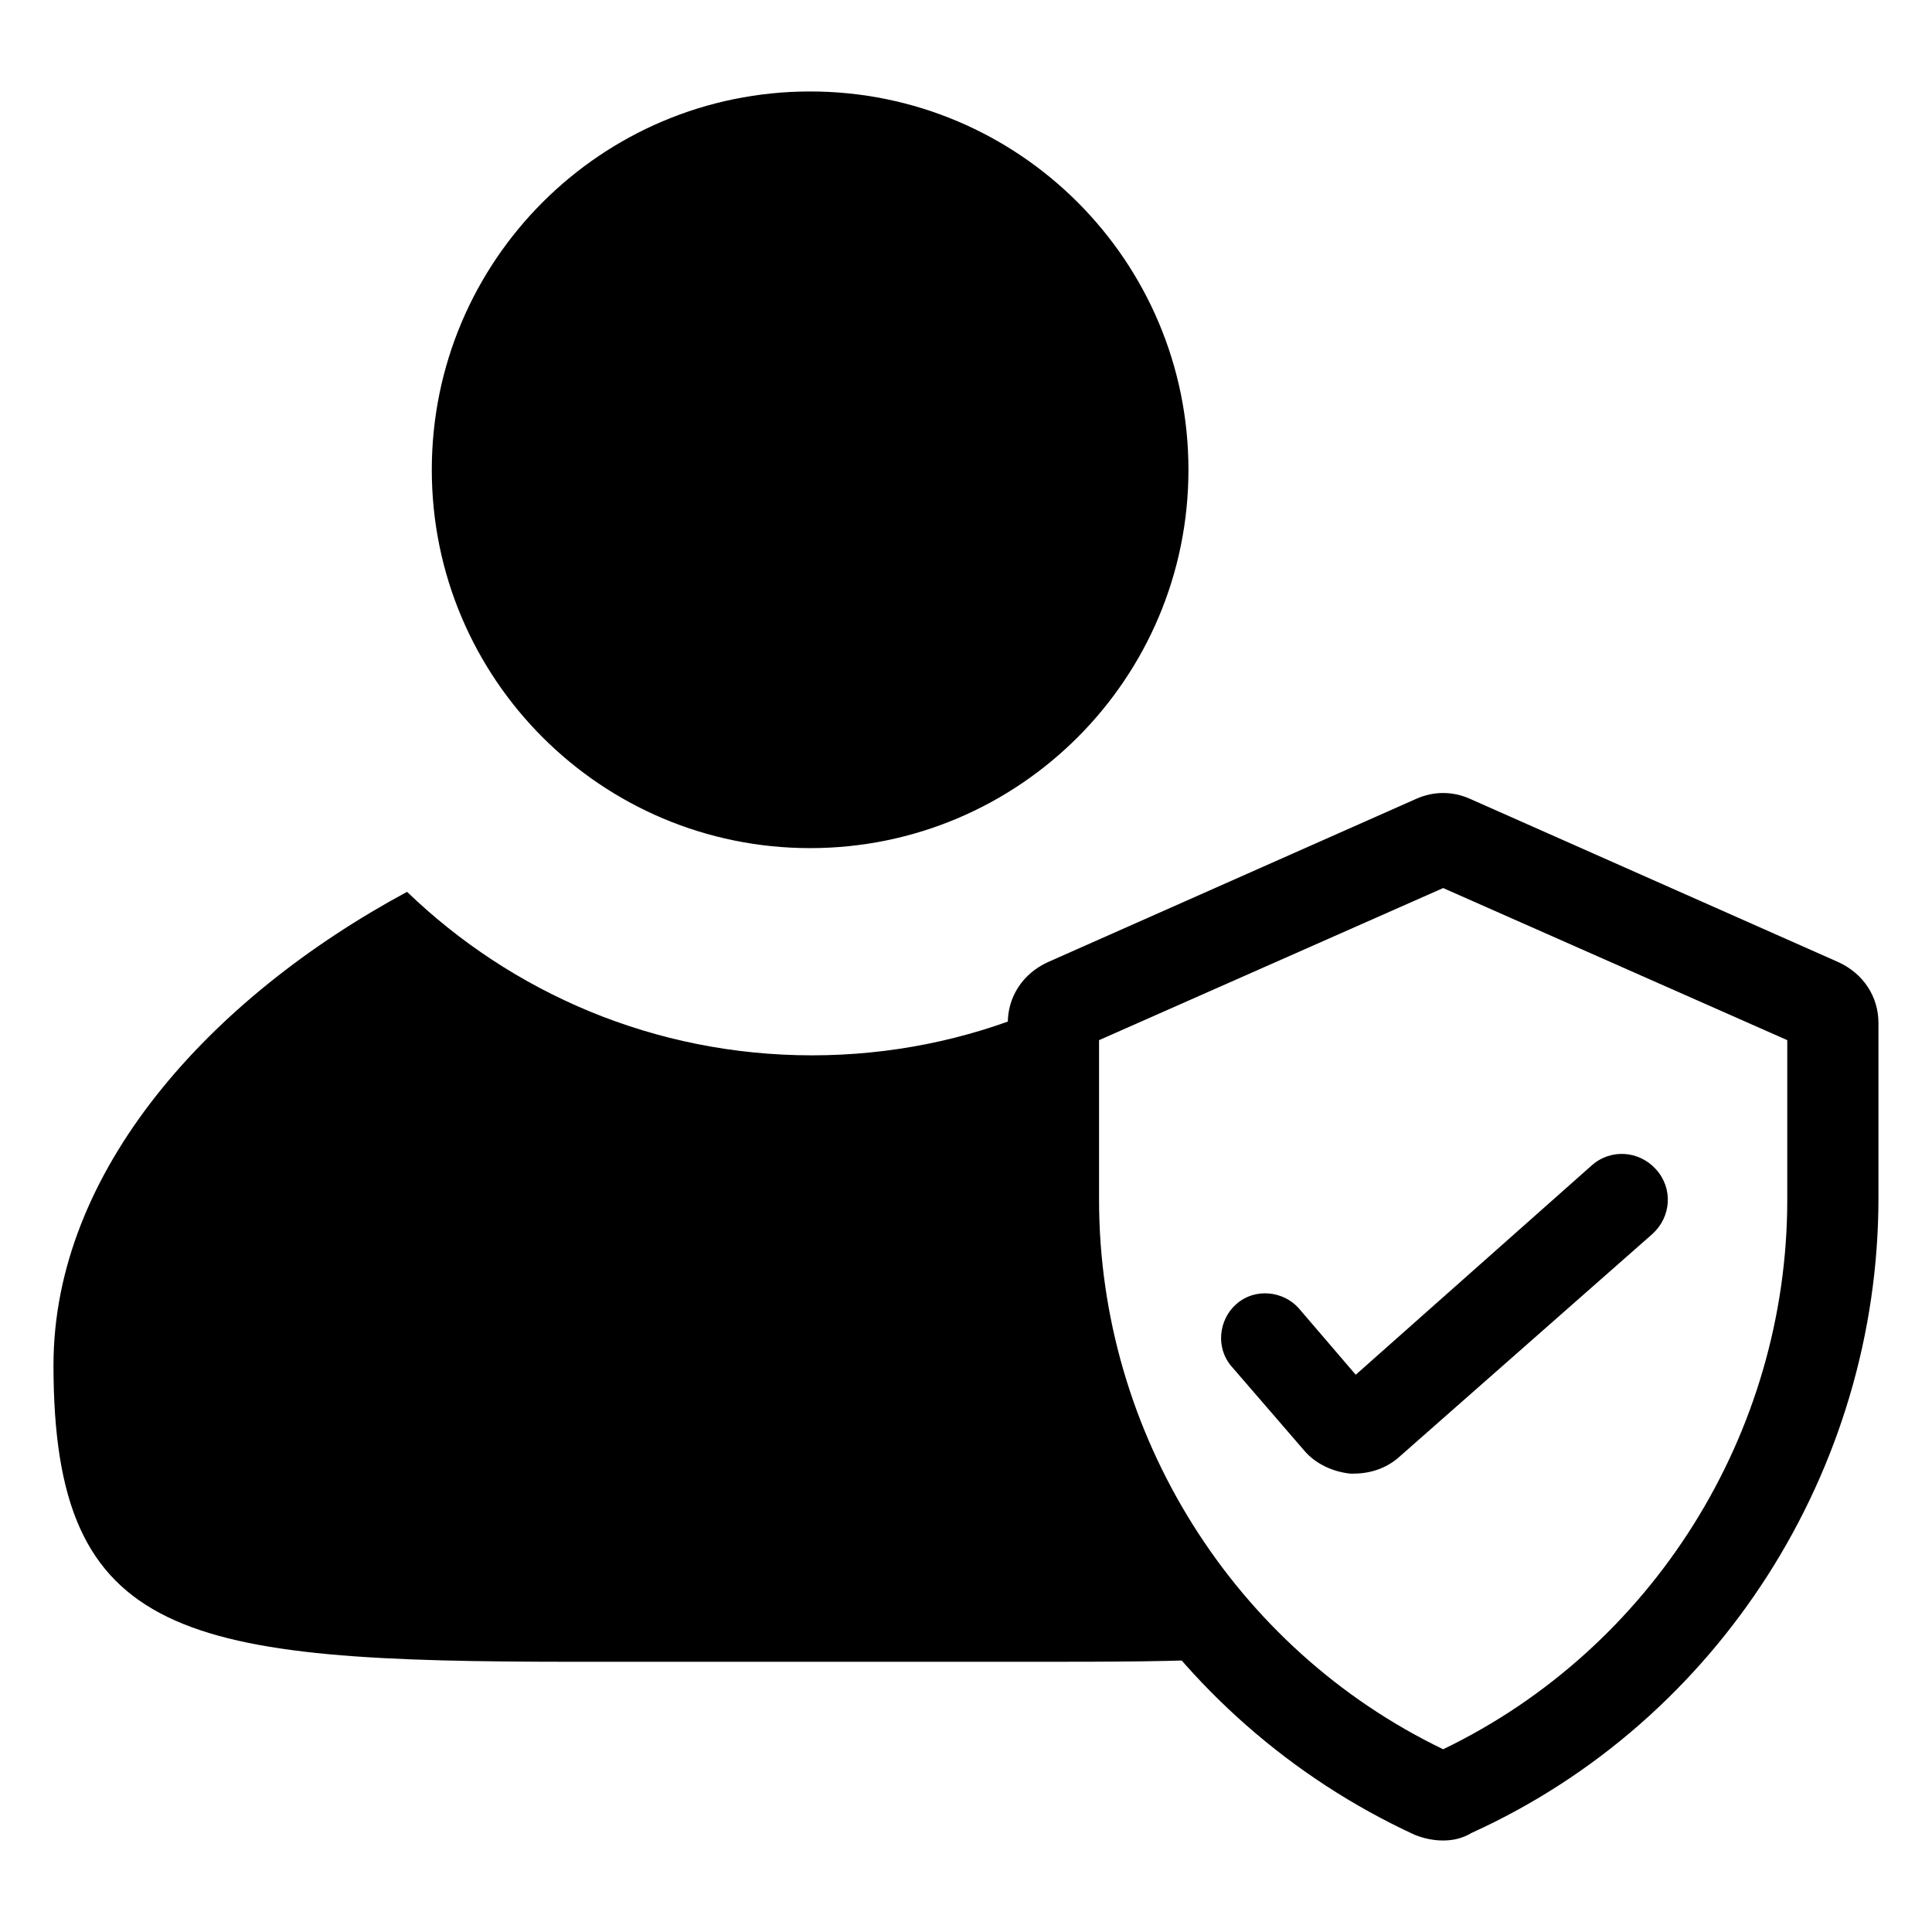
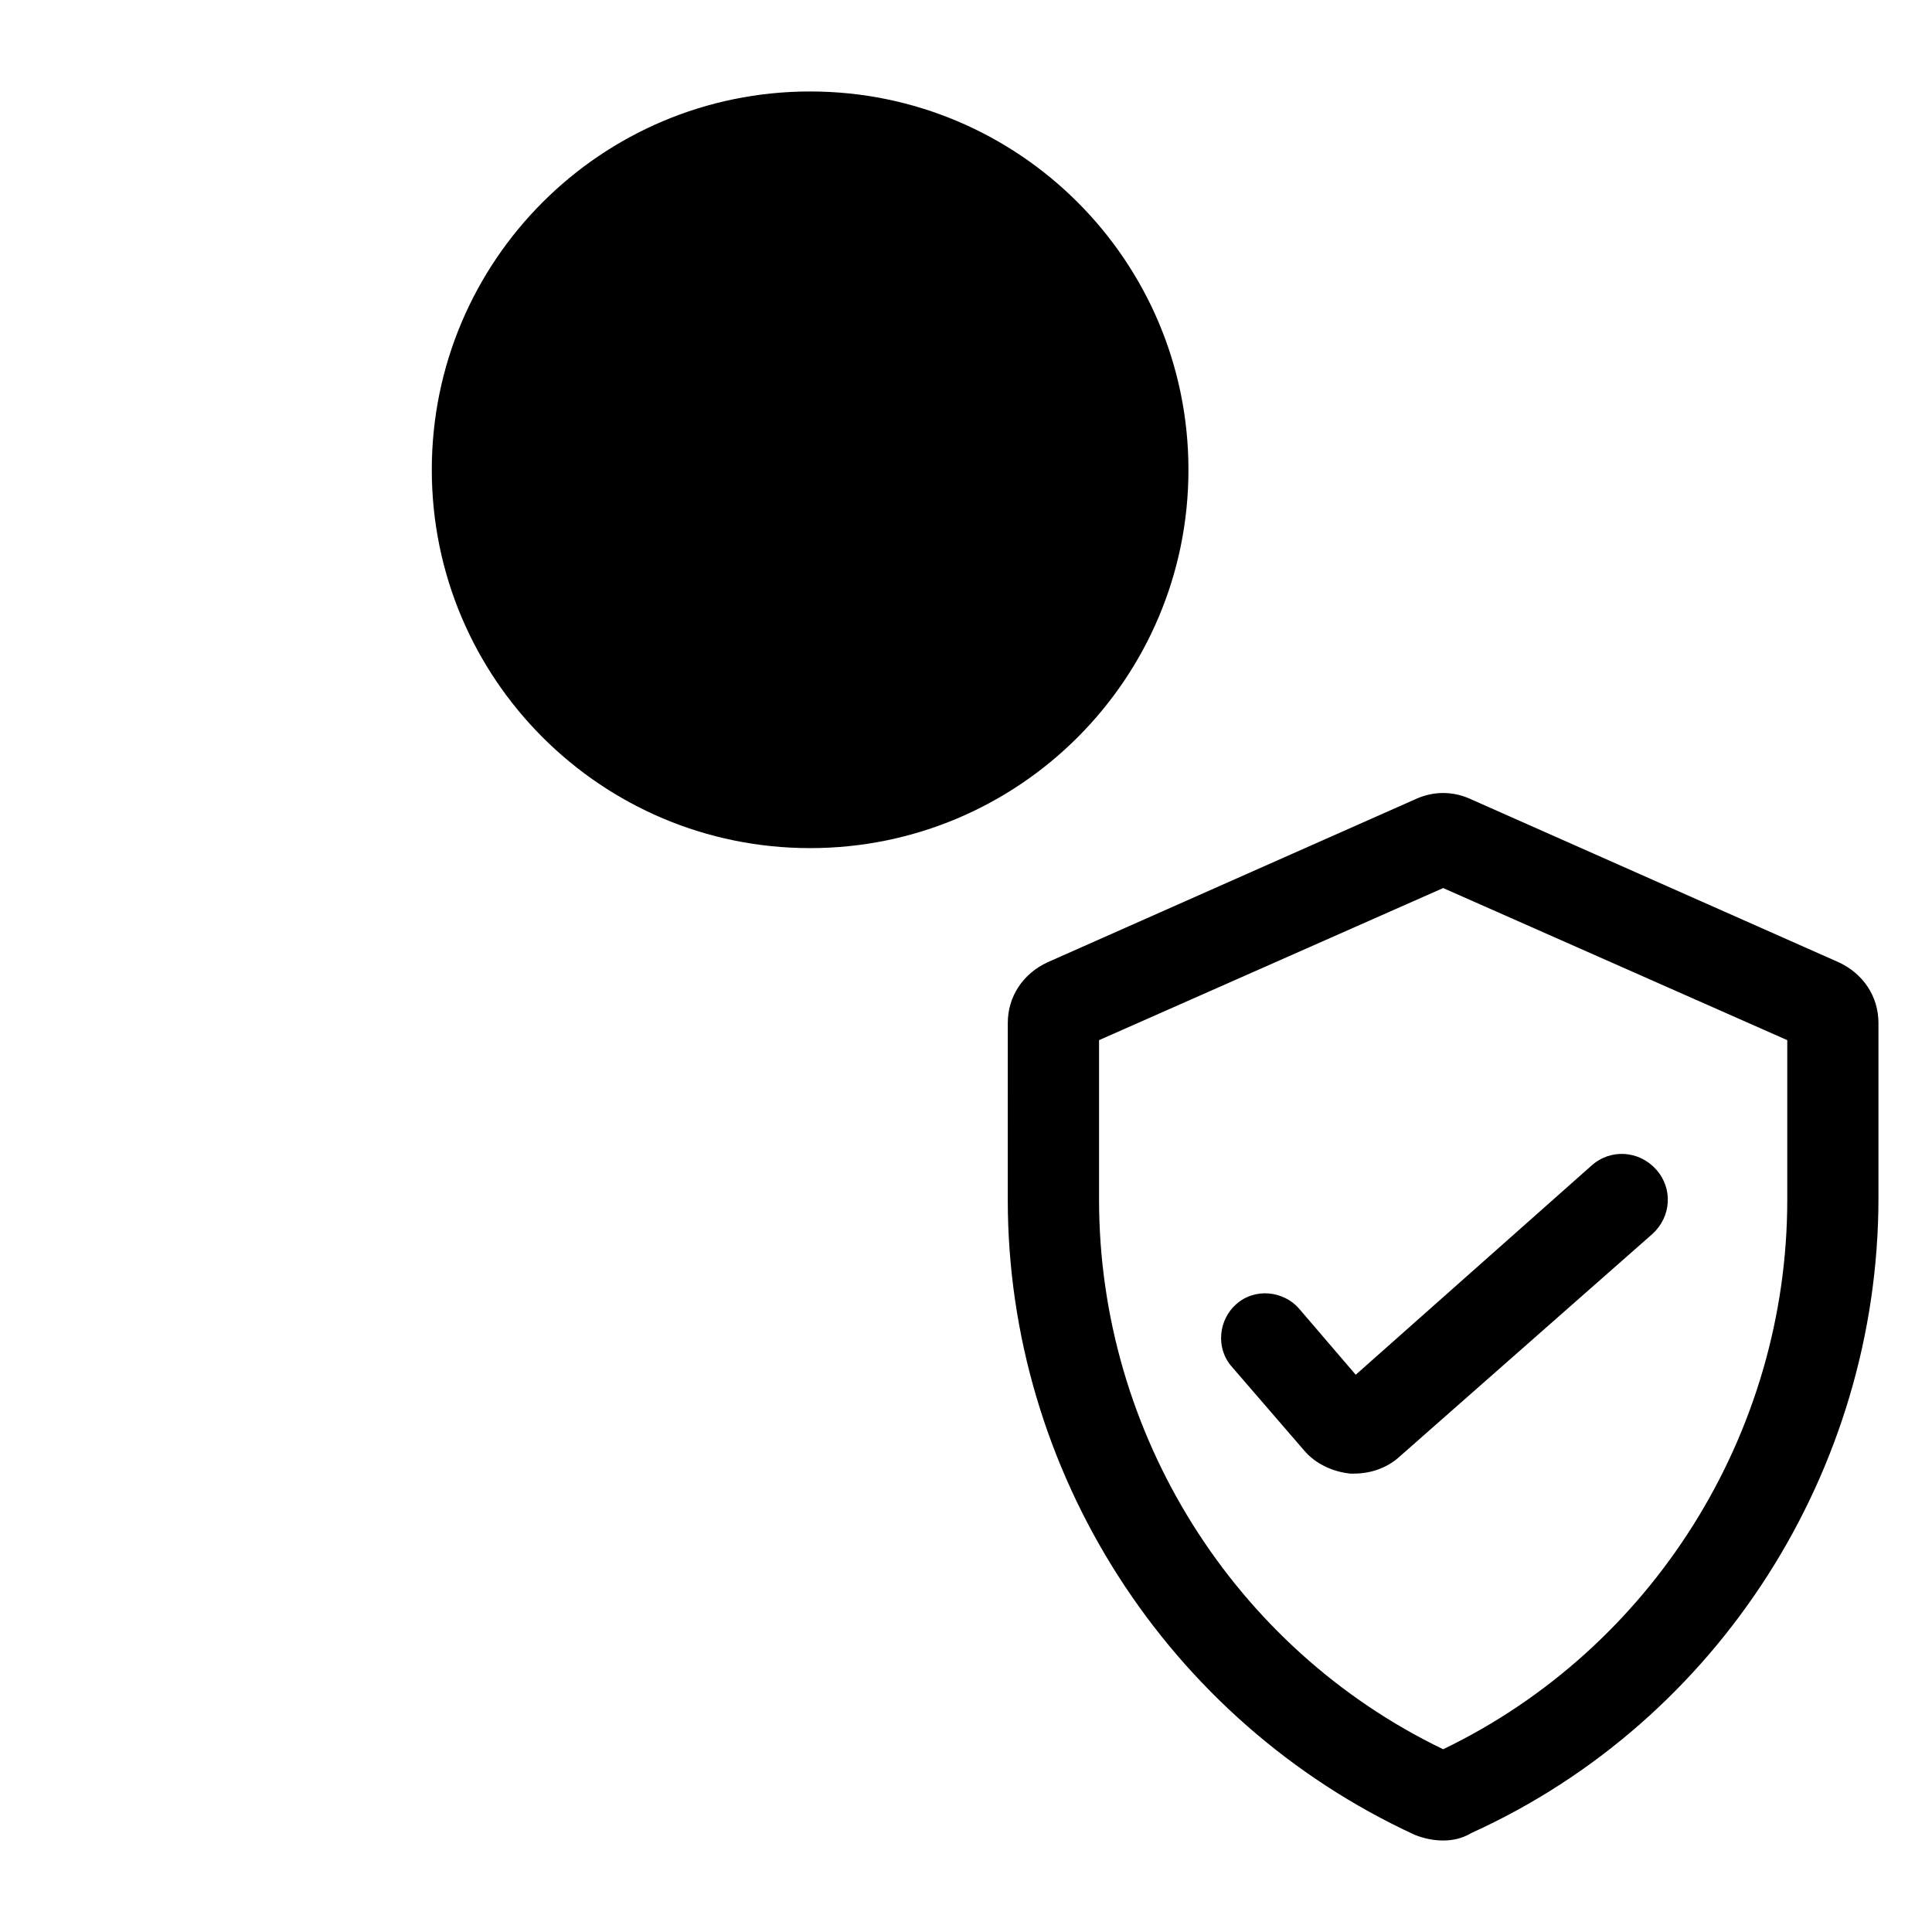
<svg xmlns="http://www.w3.org/2000/svg" fill="#000000" width="800px" height="800px" version="1.1" viewBox="144 144 512 512">
  <g>
    <path d="m458.95 268.5c0 55.371-44.887 100.26-100.26 100.26s-100.26-44.887-100.26-100.26 44.887-100.26 100.26-100.26 100.26 44.887 100.26 100.26" />
-     <path d="m423.17 461.97v-46.855c0-2.016 1.512-4.031 3.527-5.039l51.891-22.672c-4.031-2.519-8.062-5.039-12.09-7.055-27.711 26.703-65.496 43.328-107.31 43.328s-79.602-16.625-107.31-43.328c-52.395 28.215-93.703 74.062-93.703 125.45 0 73.051 34.258 78.594 138.55 78.594h61.465 59.449c20.656 0 39.297 0 54.914-1.008-30.73-31.234-49.375-74.562-49.375-121.41z" />
    <path d="m526.45 631.75c-2.519 0-5.039-0.504-7.559-1.512-65.496-30.23-107.82-96.227-107.82-168.27l0.004-46.852c0-7.055 4.031-13.098 10.578-16.121l97.738-43.328c4.535-2.016 9.574-2.016 14.105 0l97.738 43.328c6.551 3.023 10.578 9.07 10.578 16.121v46.352c0 72.043-42.32 138.55-107.82 168.27-2.512 1.508-5.031 2.012-7.551 2.012zm-91.188-212.1v42.32c0 61.969 35.77 118.9 91.191 145.6 55.418-26.703 91.191-83.633 91.191-145.6v-42.32l-91.191-40.305z" />
    <path d="m502.78 534.52h-1.008c-4.535-0.504-9.07-2.519-12.09-6.047l-19.145-22.168c-4.535-5.039-3.527-12.594 1.008-16.625 5.039-4.535 12.594-3.527 16.625 1.008l15.113 17.633 62.473-55.418c5.039-4.535 12.594-4.031 17.129 1.008 4.535 5.039 4.031 12.594-1.008 17.129l-67.512 59.449c-3.023 2.519-7.055 4.031-11.586 4.031z" />
  </g>
</svg>